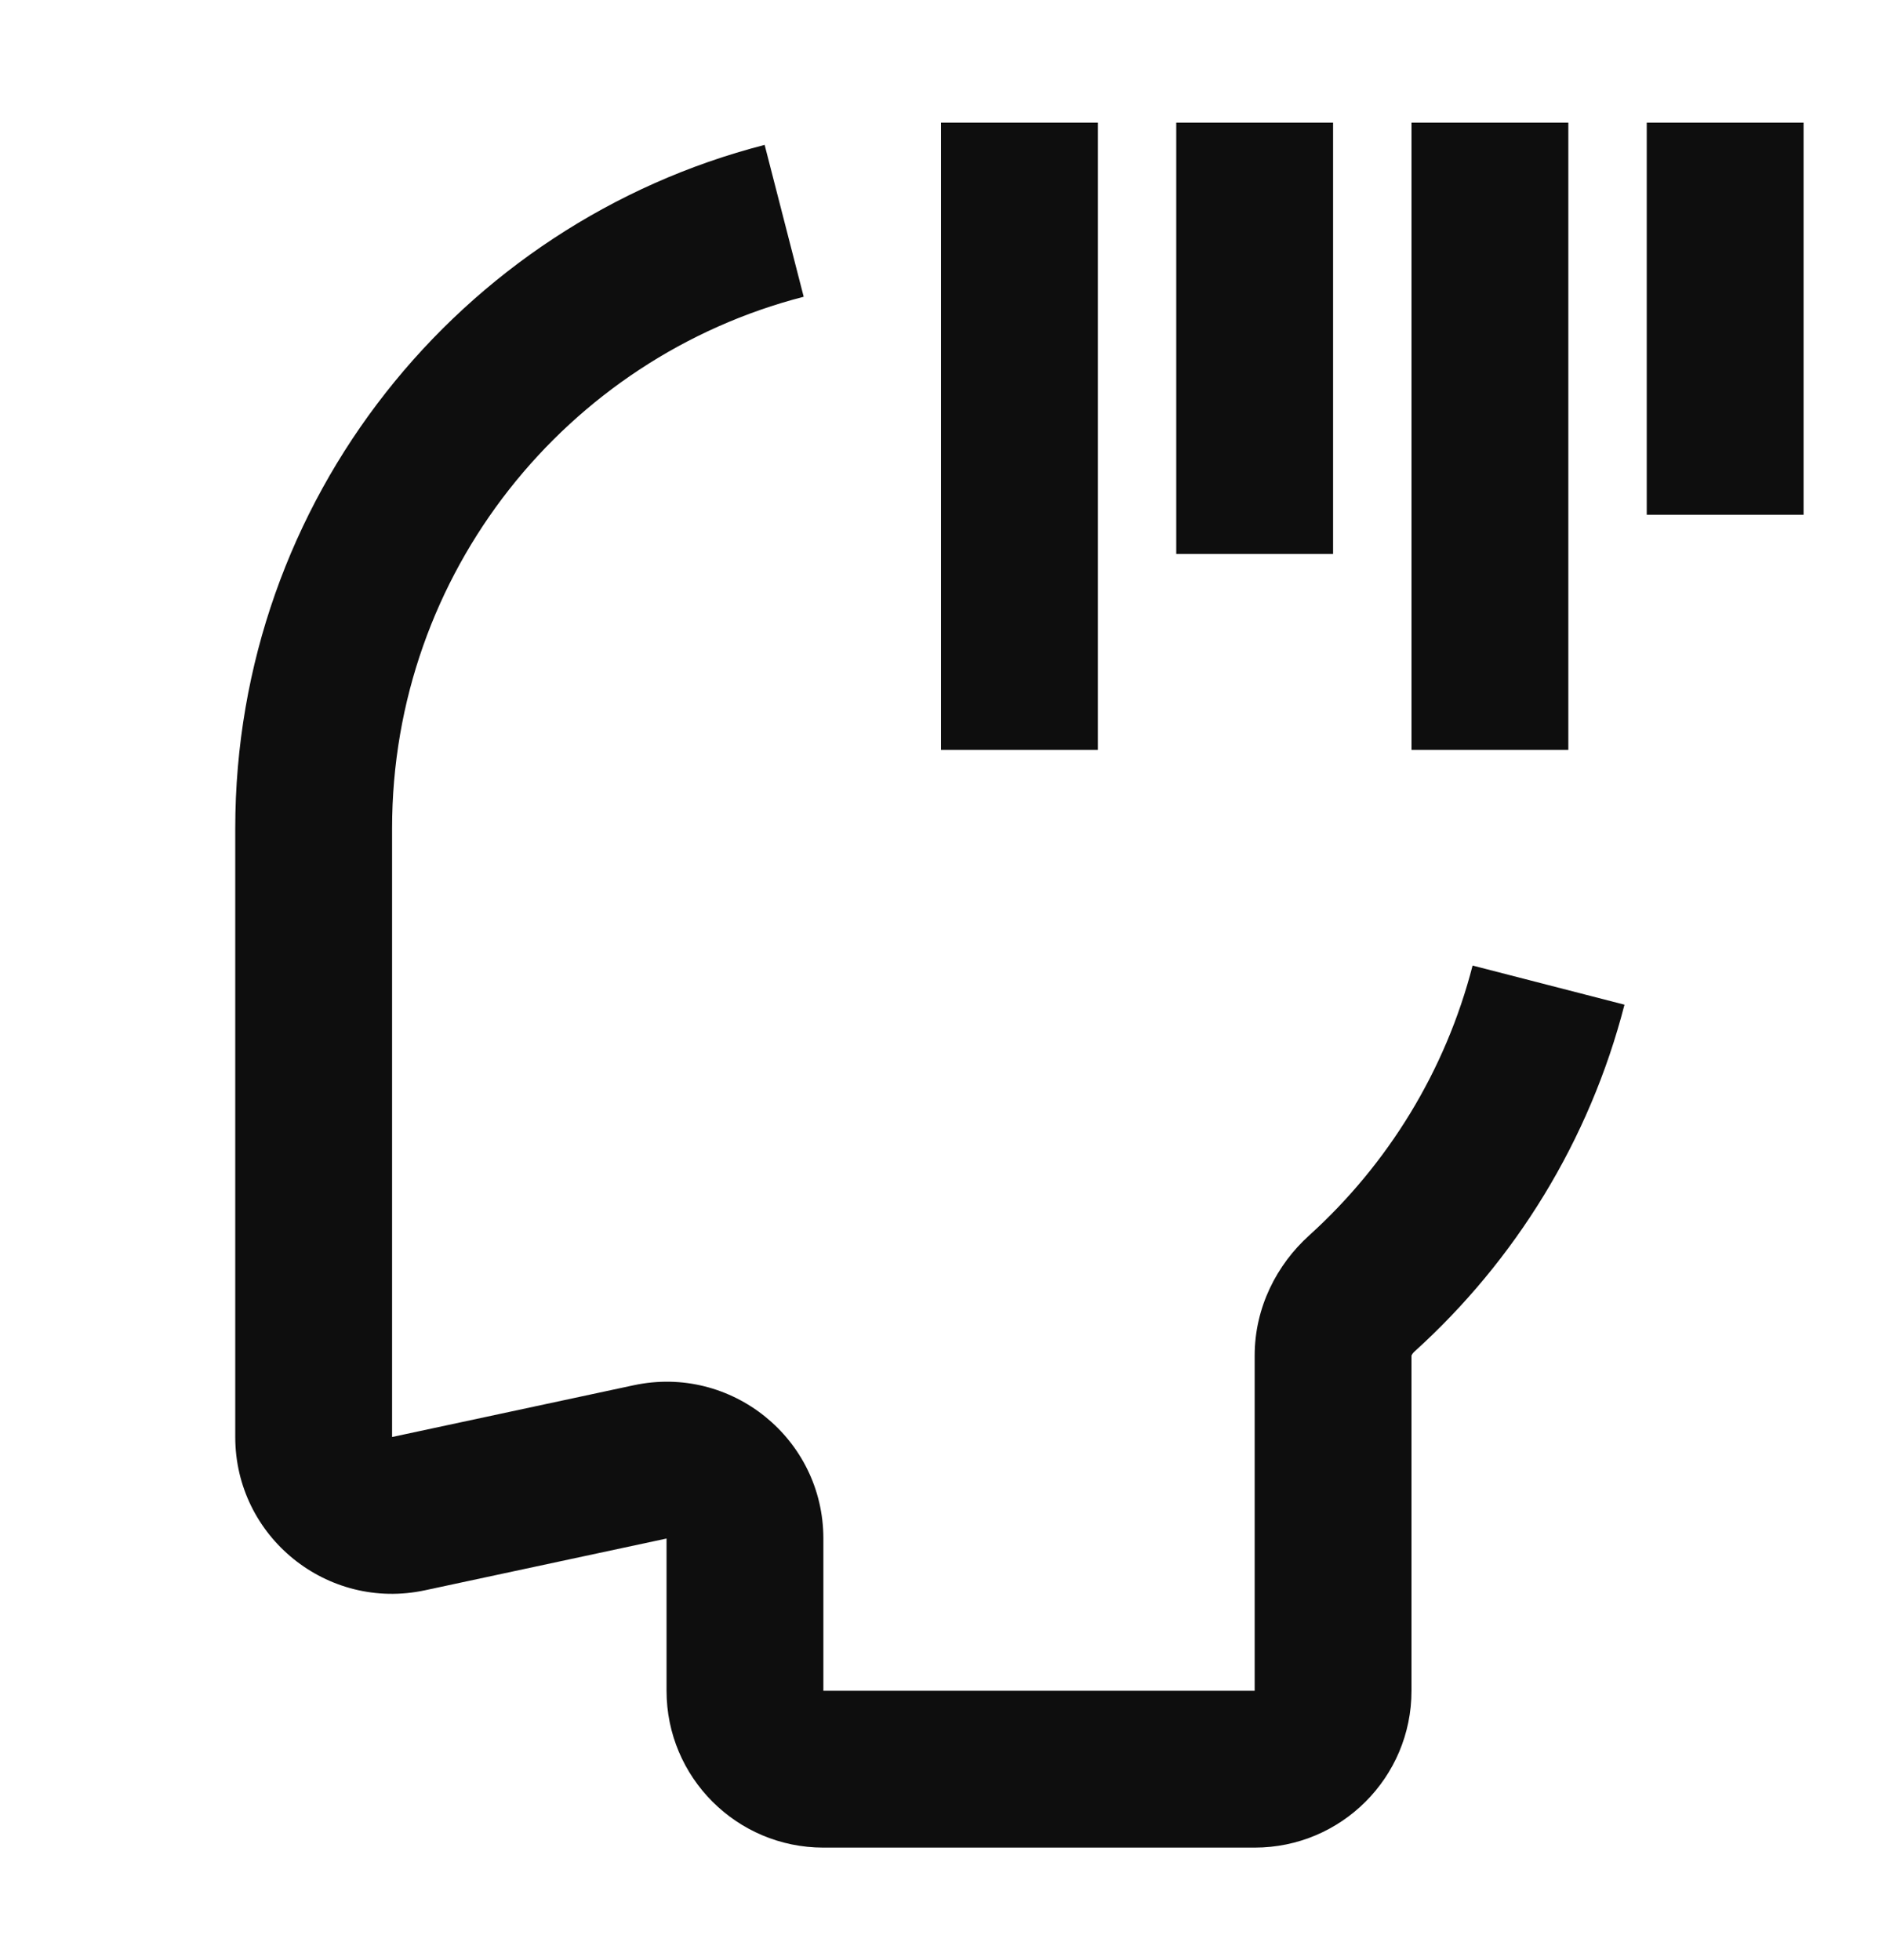
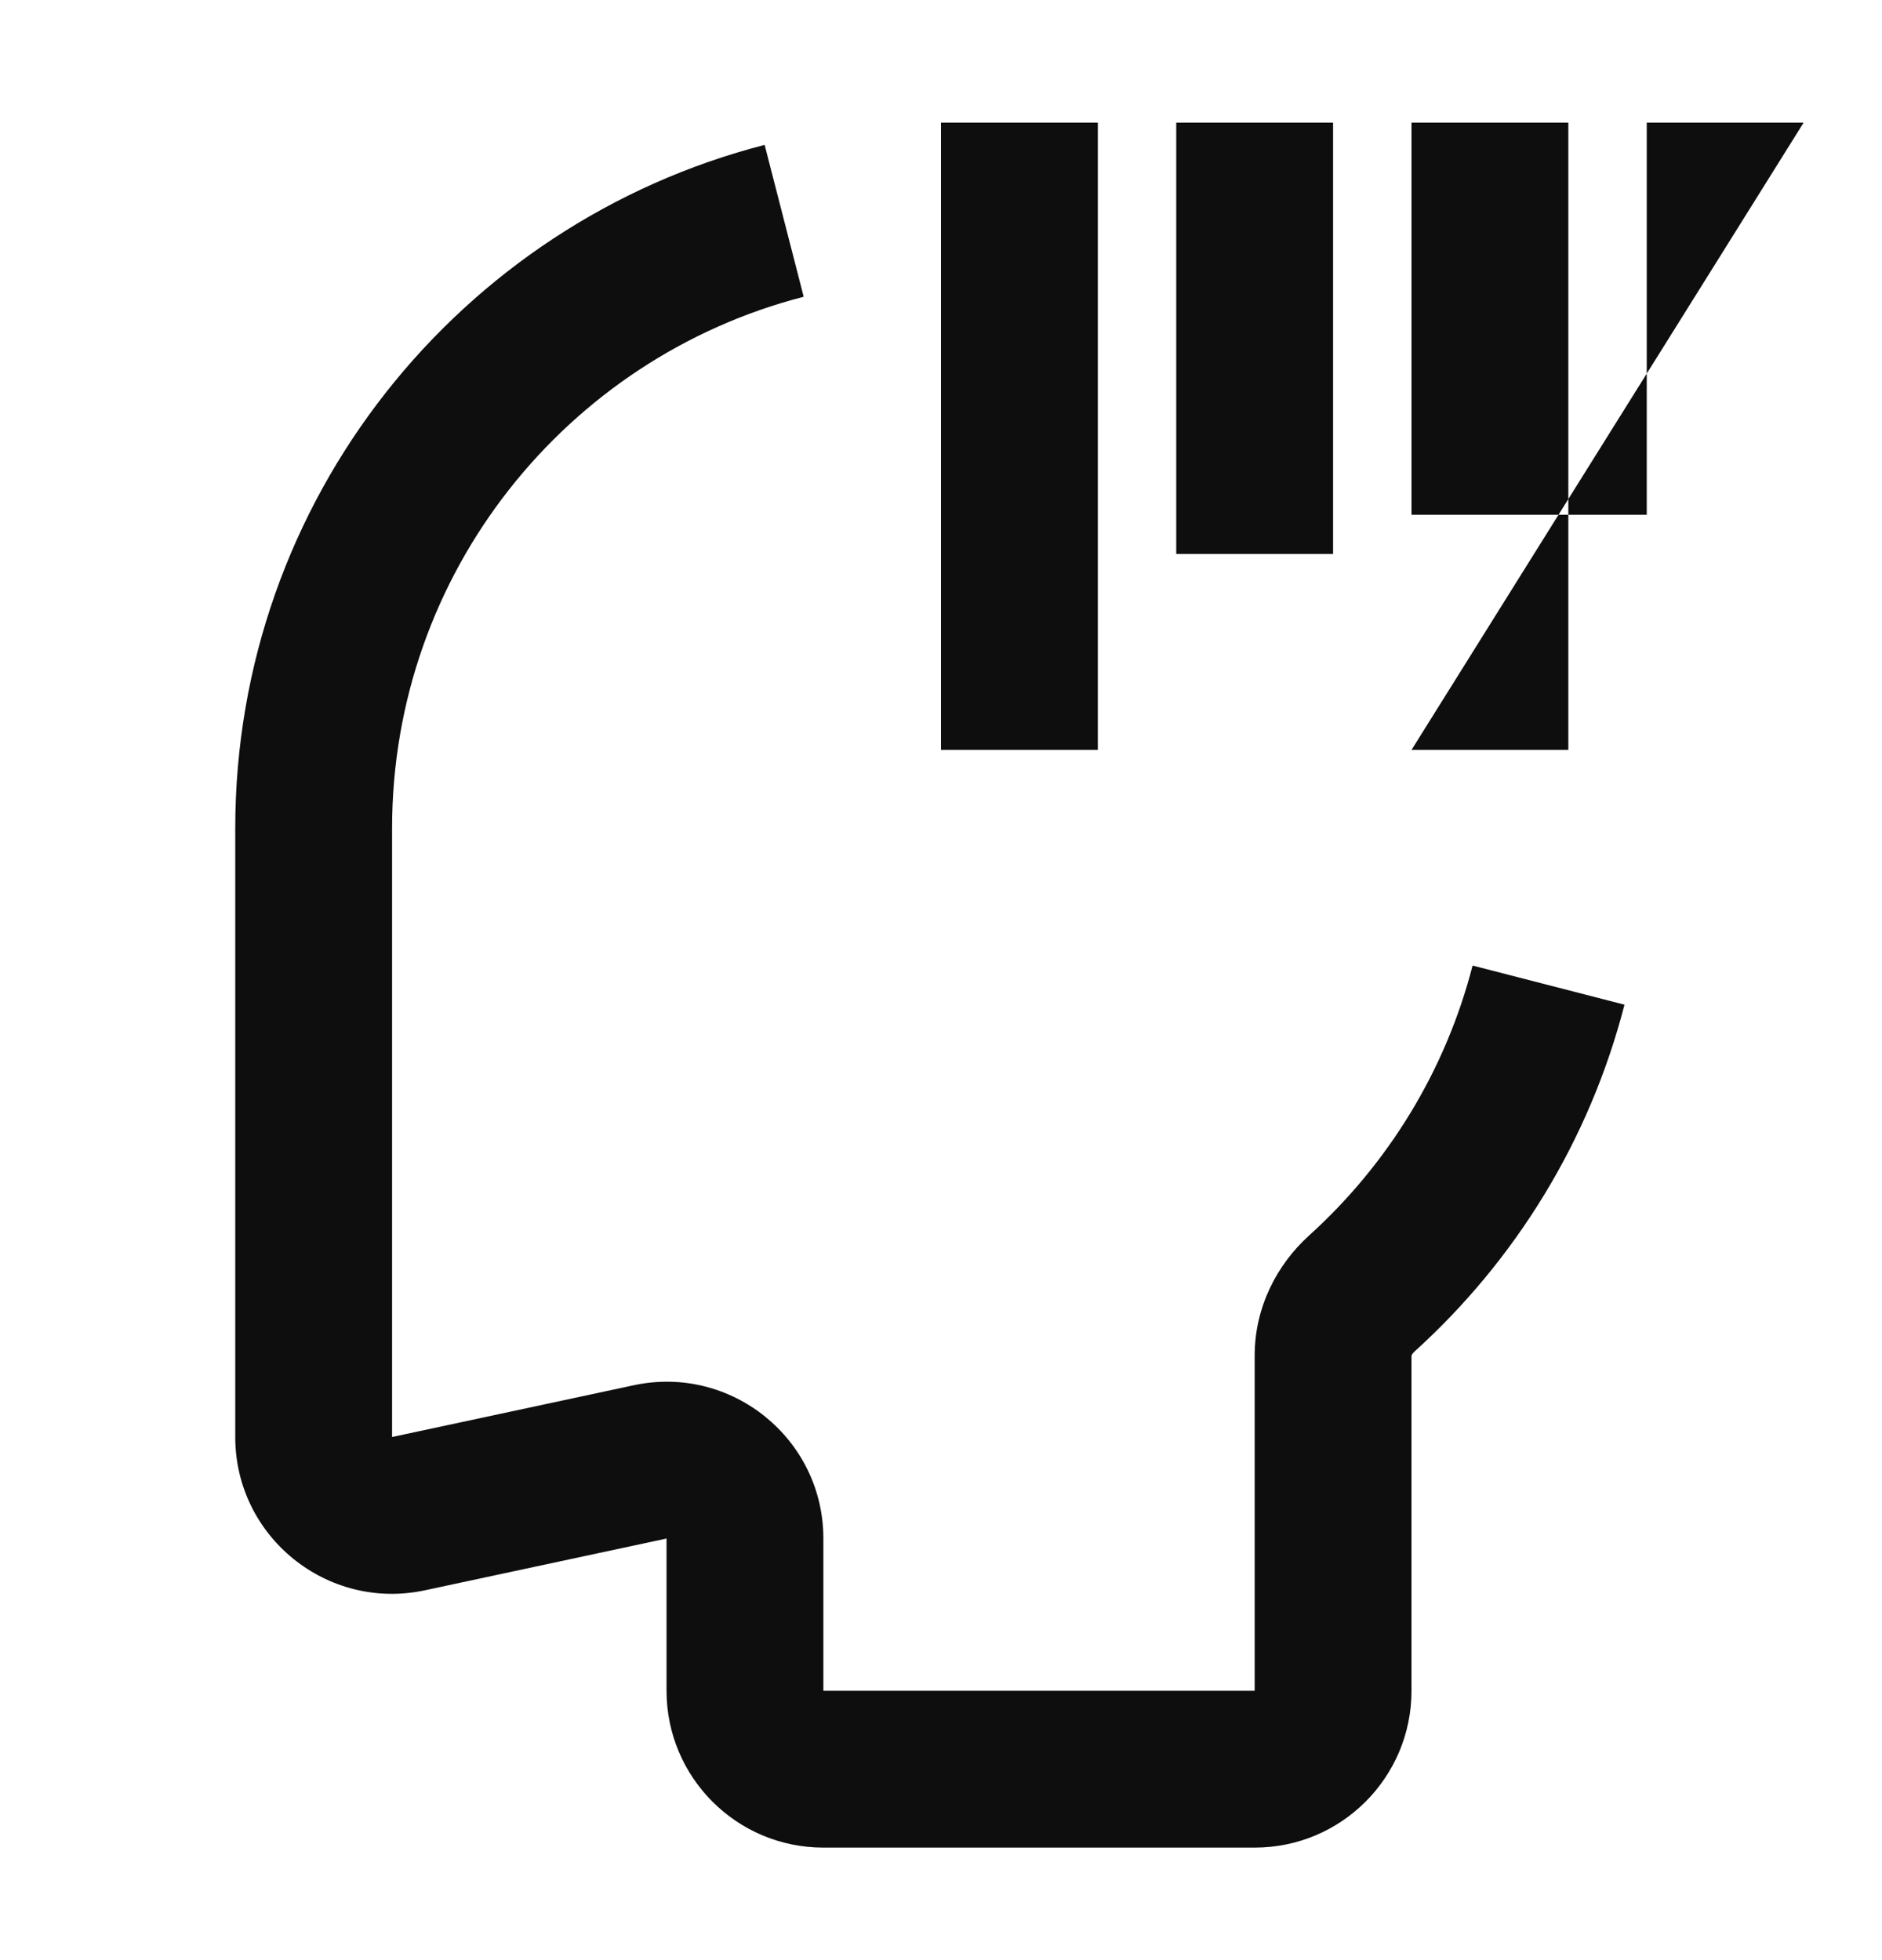
<svg xmlns="http://www.w3.org/2000/svg" width="24" height="25" viewBox="0 0 24 25" fill="none">
-   <path fill-rule="evenodd" clip-rule="evenodd" d="M12 9.565V1.565H14V9.565H12ZM15 7.065V1.565H17V7.065H15ZM18 9.565V1.565H20V9.565H18ZM23 1.565V6.565H21V1.565H23ZM3 10.565C3 6.37 5.869 2.847 9.751 1.848L10.249 3.785C7.23 4.562 5 7.304 5 10.565V18.328L8.081 17.668C9.326 17.401 10.5 18.35 10.5 19.623V21.565H16V17.29C16 16.673 16.284 16.128 16.695 15.757C17.696 14.851 18.433 13.661 18.779 12.315L20.716 12.814C20.27 14.548 19.321 16.078 18.036 17.24C18.018 17.257 18.008 17.273 18.003 17.282C18.001 17.287 18 17.29 18 17.291V21.565C18 22.669 17.105 23.565 16 23.565H10.5C9.395 23.565 8.5 22.669 8.5 21.565L8.5 19.623L5.419 20.283C4.174 20.55 3 19.601 3 18.328V10.565Z" fill="#0E0E0E" />
+   <path fill-rule="evenodd" clip-rule="evenodd" d="M12 9.565V1.565H14V9.565H12ZM15 7.065V1.565H17V7.065H15ZM18 9.565V1.565H20V9.565H18ZV6.565H21V1.565H23ZM3 10.565C3 6.37 5.869 2.847 9.751 1.848L10.249 3.785C7.23 4.562 5 7.304 5 10.565V18.328L8.081 17.668C9.326 17.401 10.5 18.35 10.5 19.623V21.565H16V17.29C16 16.673 16.284 16.128 16.695 15.757C17.696 14.851 18.433 13.661 18.779 12.315L20.716 12.814C20.27 14.548 19.321 16.078 18.036 17.24C18.018 17.257 18.008 17.273 18.003 17.282C18.001 17.287 18 17.29 18 17.291V21.565C18 22.669 17.105 23.565 16 23.565H10.5C9.395 23.565 8.5 22.669 8.5 21.565L8.5 19.623L5.419 20.283C4.174 20.55 3 19.601 3 18.328V10.565Z" fill="#0E0E0E" />
</svg>